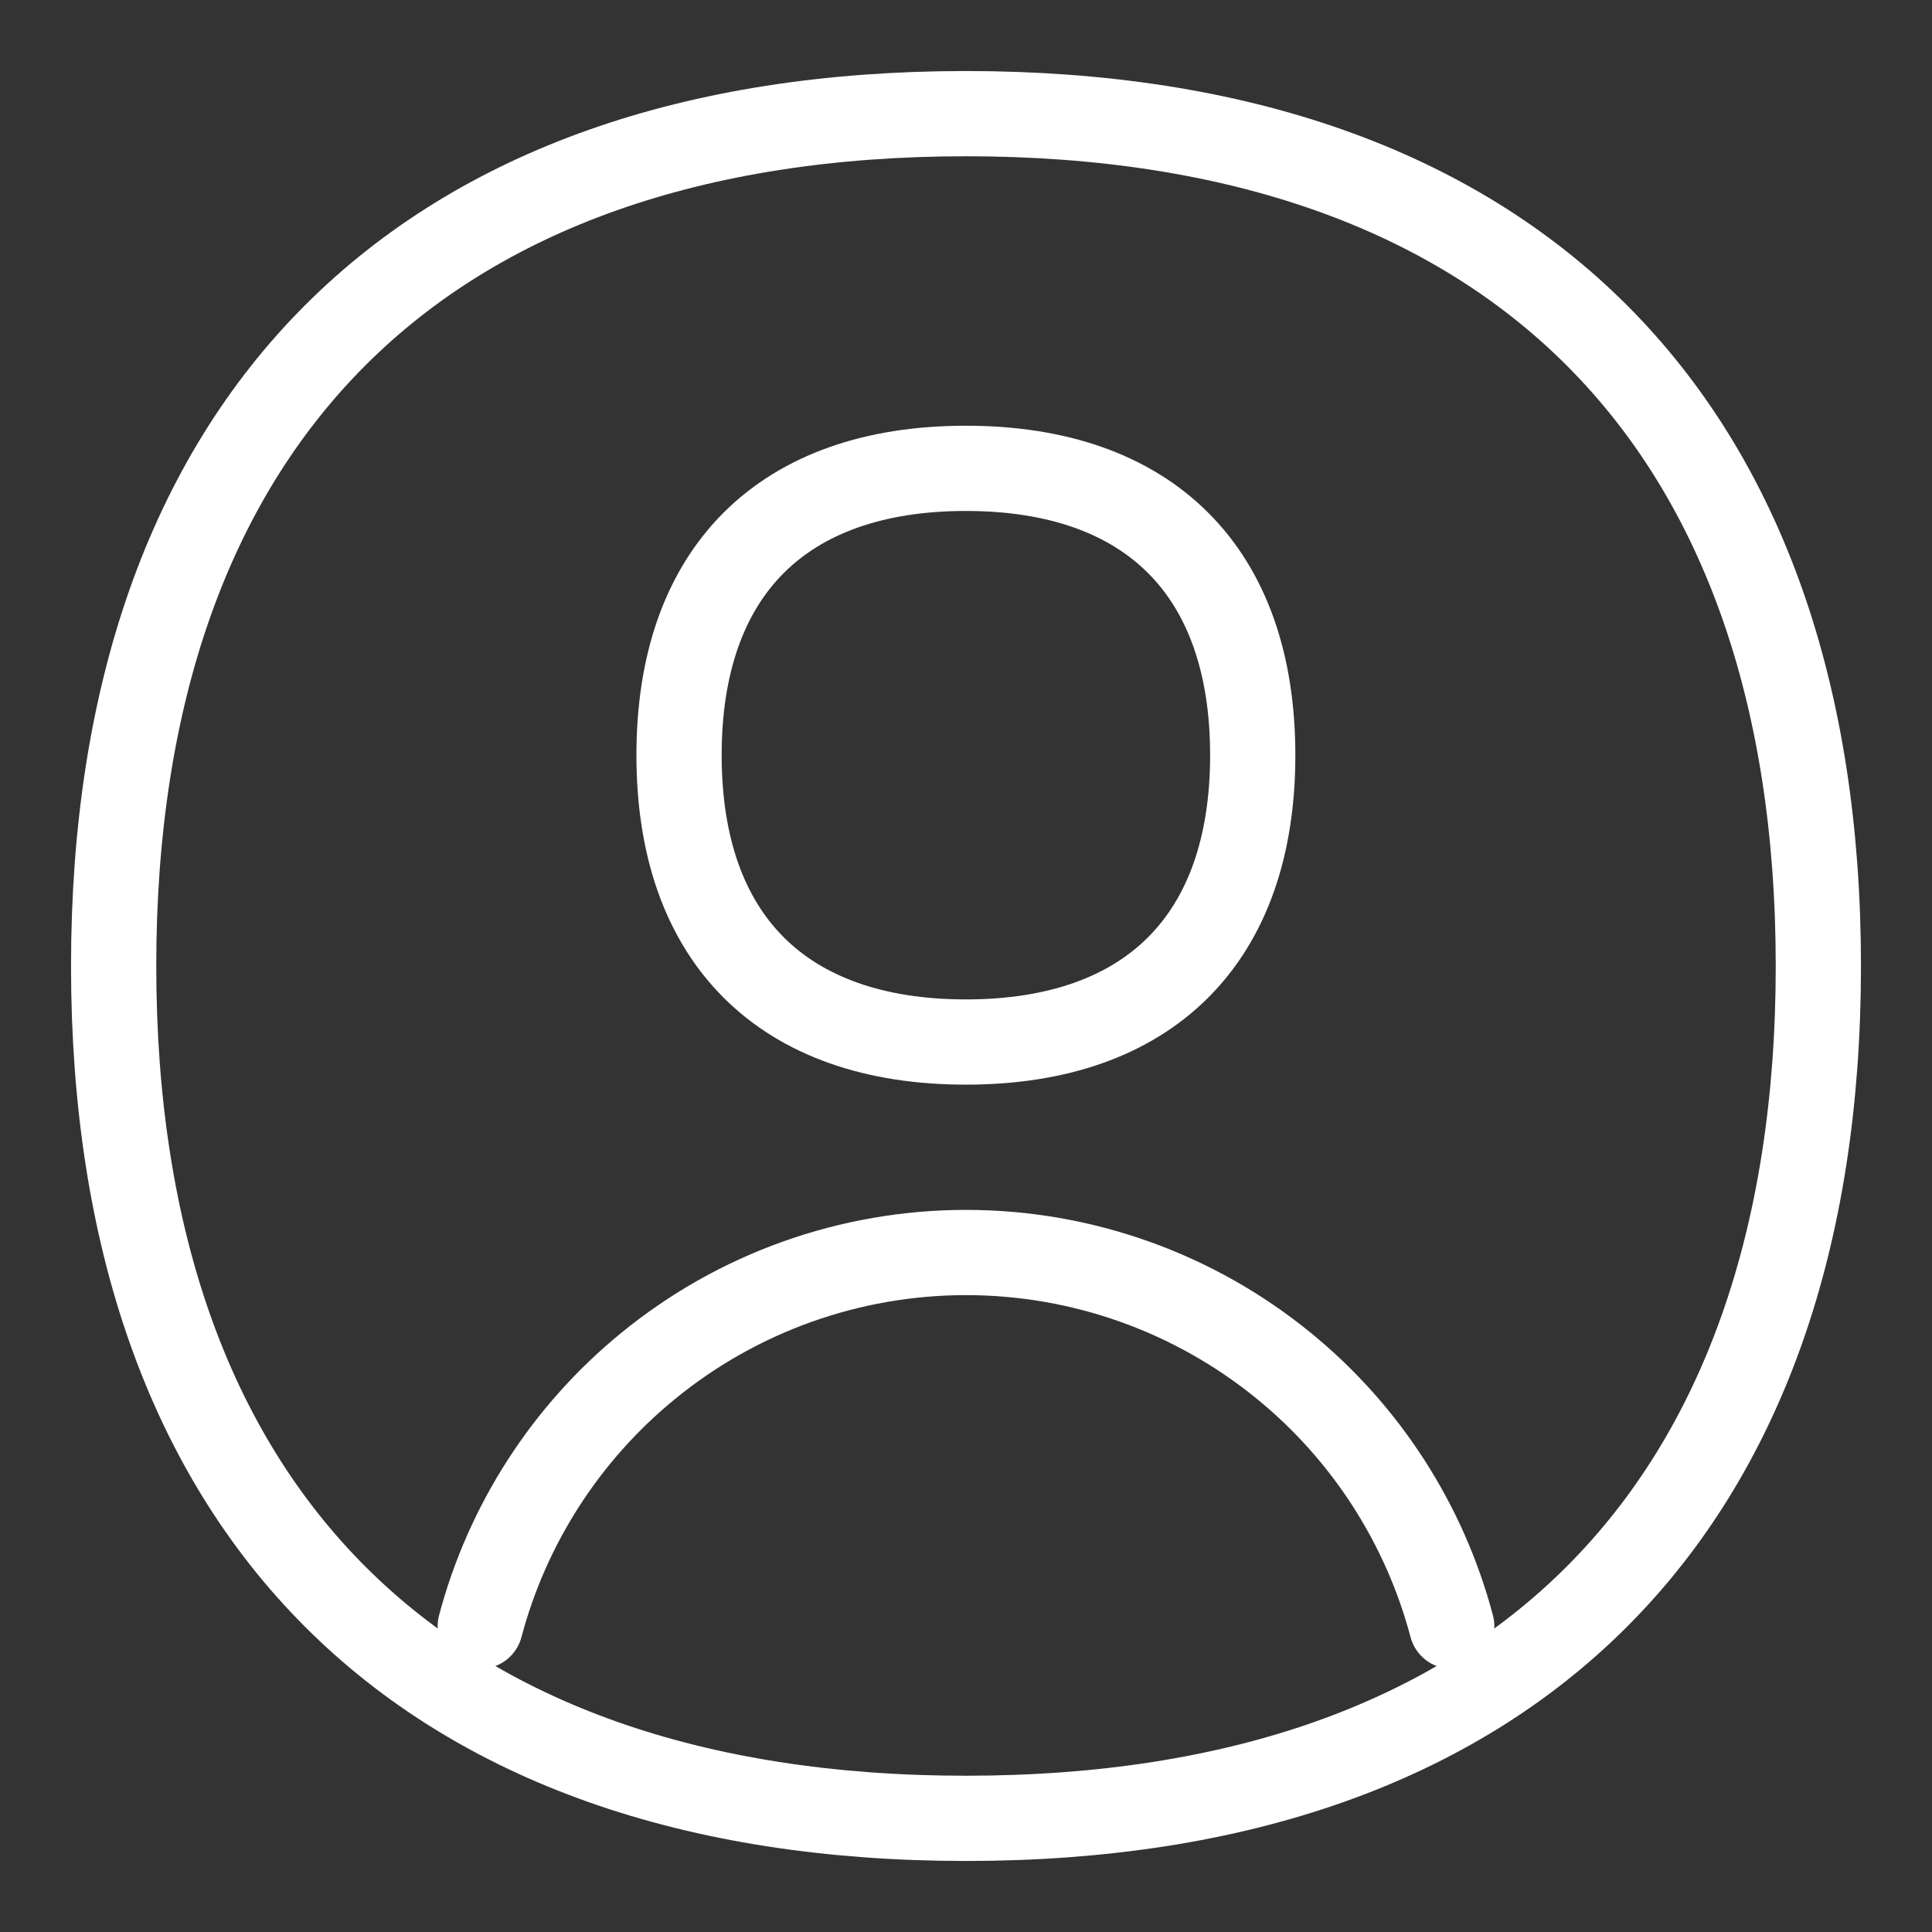
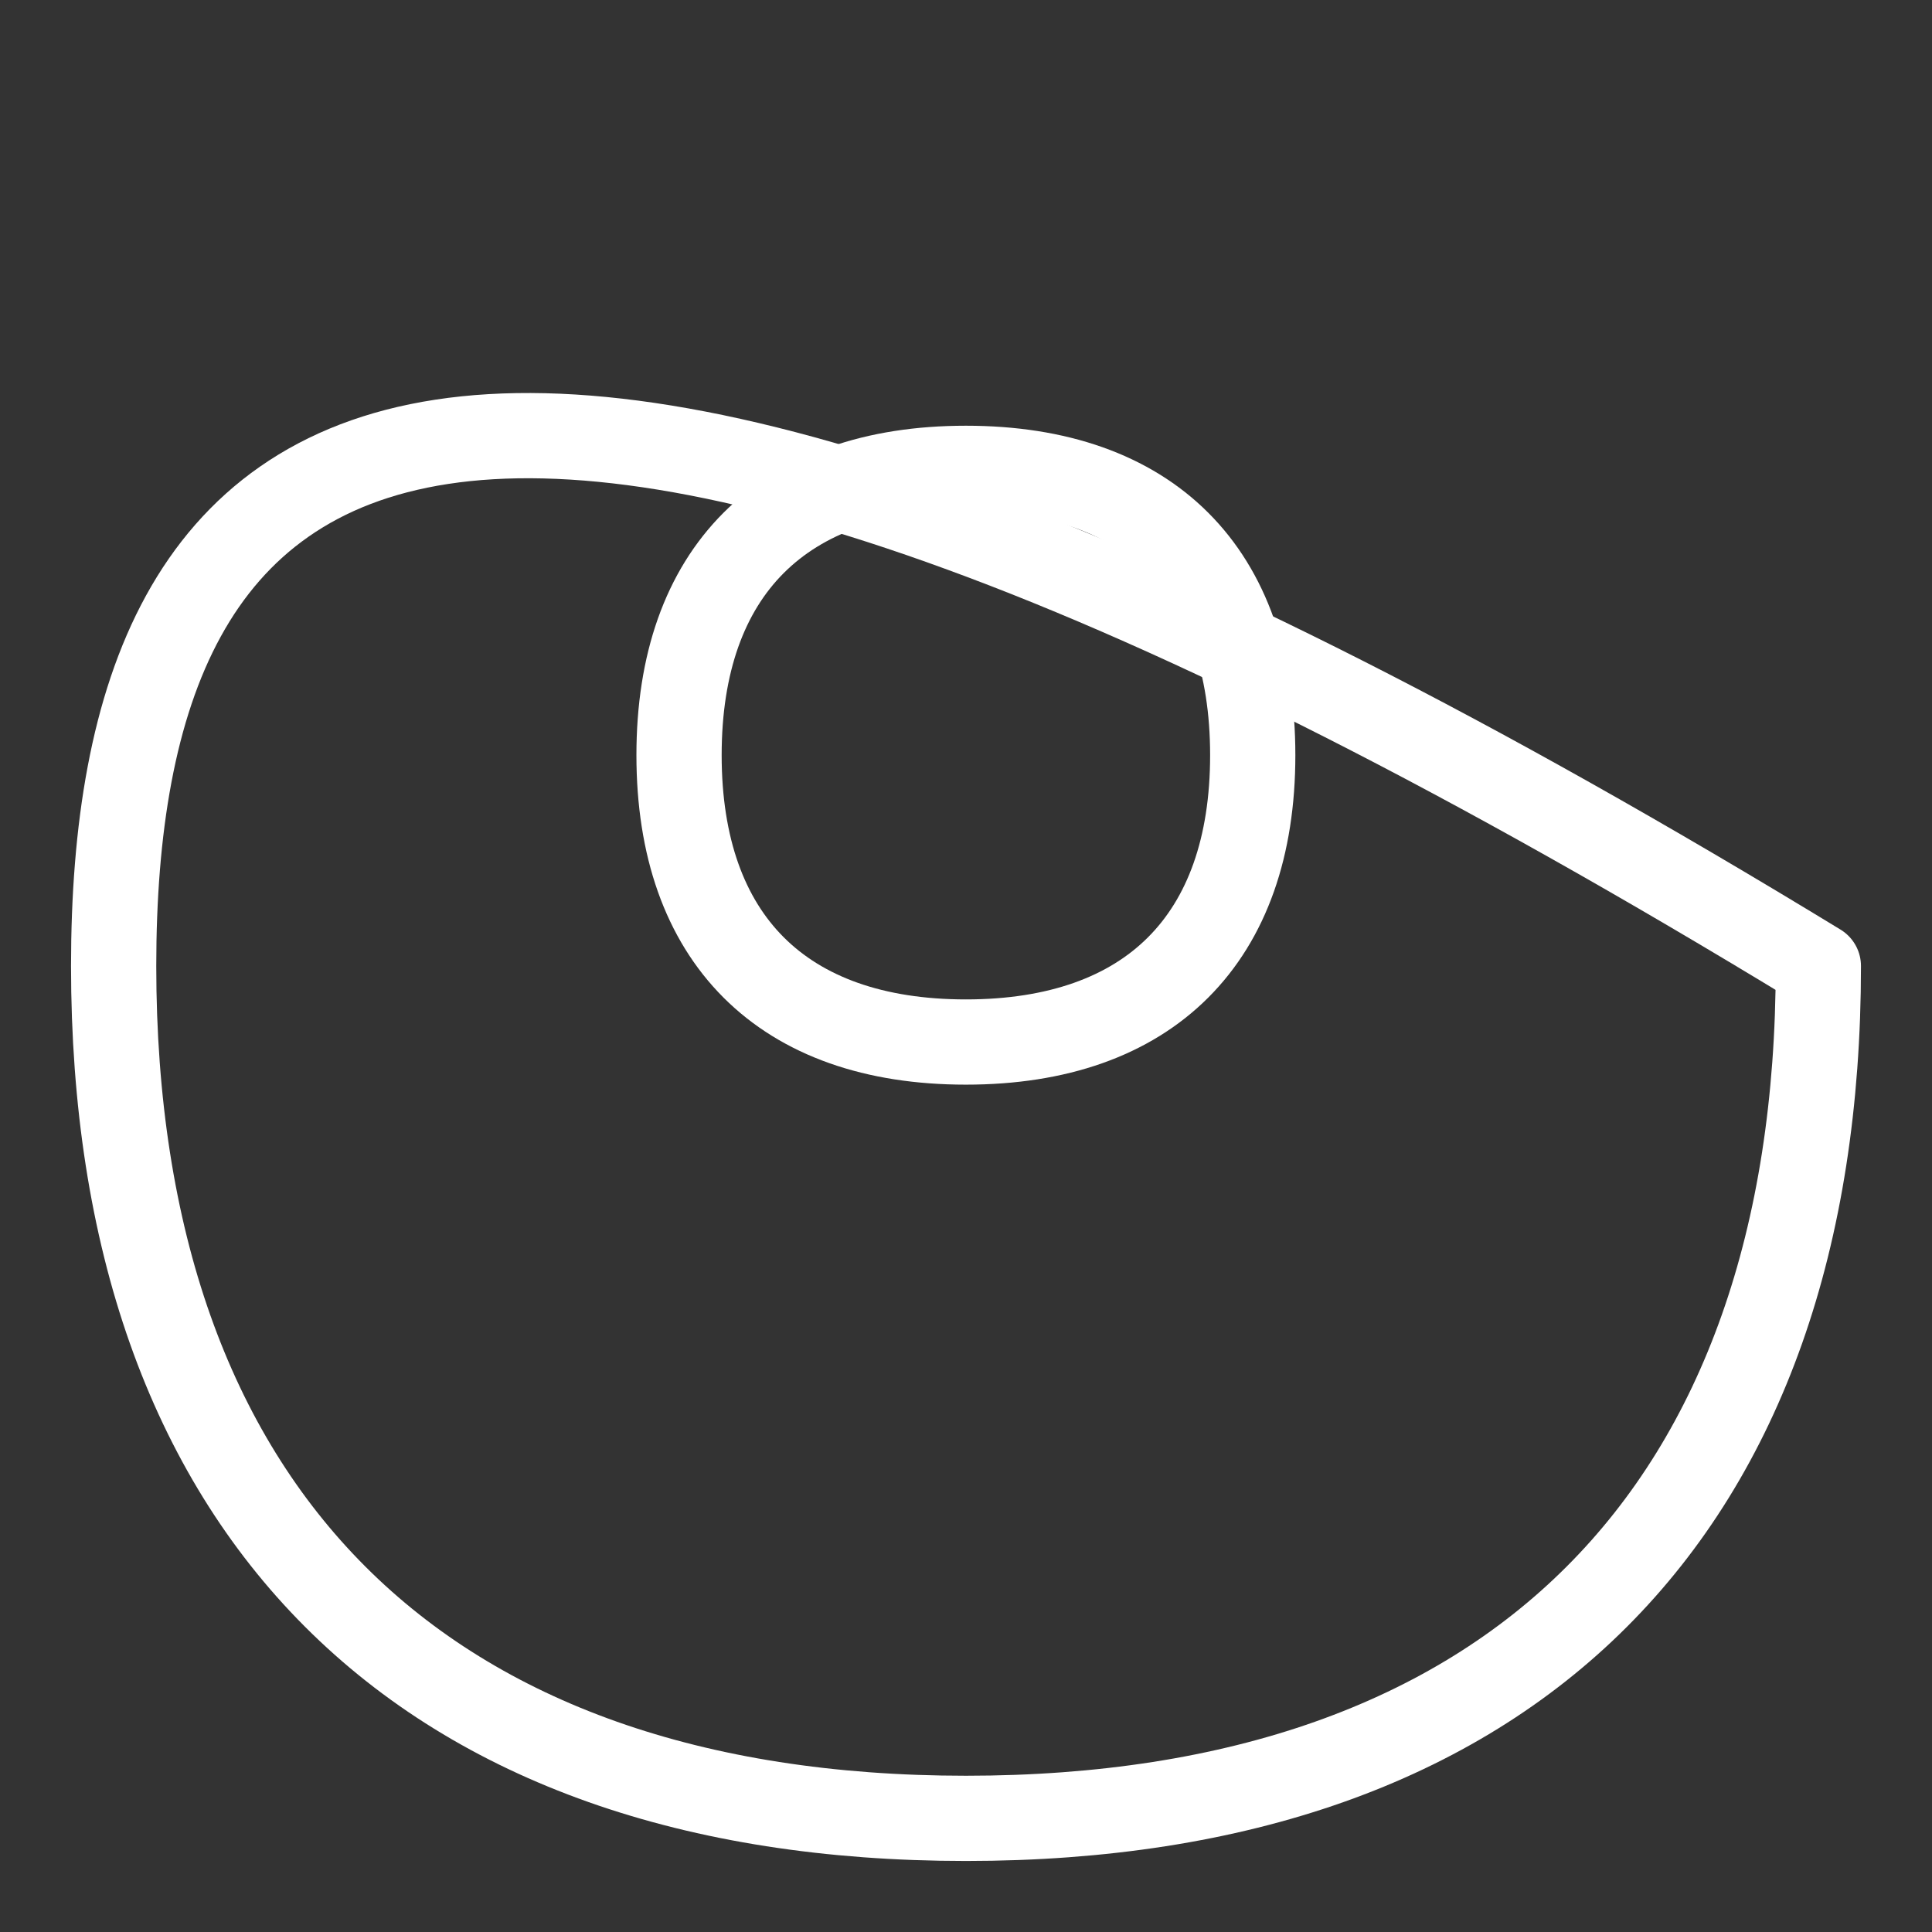
<svg xmlns="http://www.w3.org/2000/svg" width="17" height="17" viewBox="0 0 17 17" fill="none">
  <rect x="0" y="0" width="17" height="17" fill="#333333" stroke="none" />
-   <path d="M12.774 14.309C12.536 13.412 12.021 12.61 11.299 12.02C10.509 11.374 9.52 11.021 8.5 11.021C7.48 11.021 6.491 11.374 5.702 12.02C4.98 12.61 4.464 13.412 4.226 14.309" stroke="white" stroke-width="0.75" stroke-linecap="round" stroke-linejoin="round" />
-   <path d="M8.5 16C13.3 16 16 13.3 16 8.5C16 3.7 13.3 1 8.5 1C3.7 1 1 3.7 1 8.5C1 13.3 3.7 16 8.5 16Z" stroke="white" stroke-width="0.75" stroke-linecap="round" stroke-linejoin="round" />
+   <path d="M8.5 16C13.3 16 16 13.3 16 8.5C3.7 1 1 3.7 1 8.5C1 13.3 3.7 16 8.5 16Z" stroke="white" stroke-width="0.75" stroke-linecap="round" stroke-linejoin="round" />
  <path d="M8.499 9.169C10.114 9.169 11.023 8.26 11.023 6.645C11.023 5.029 10.114 4.121 8.499 4.121C6.884 4.121 5.975 5.029 5.975 6.645C5.975 8.26 6.884 9.169 8.499 9.169Z" stroke="white" stroke-width="0.75" stroke-linecap="round" stroke-linejoin="round" />
</svg>